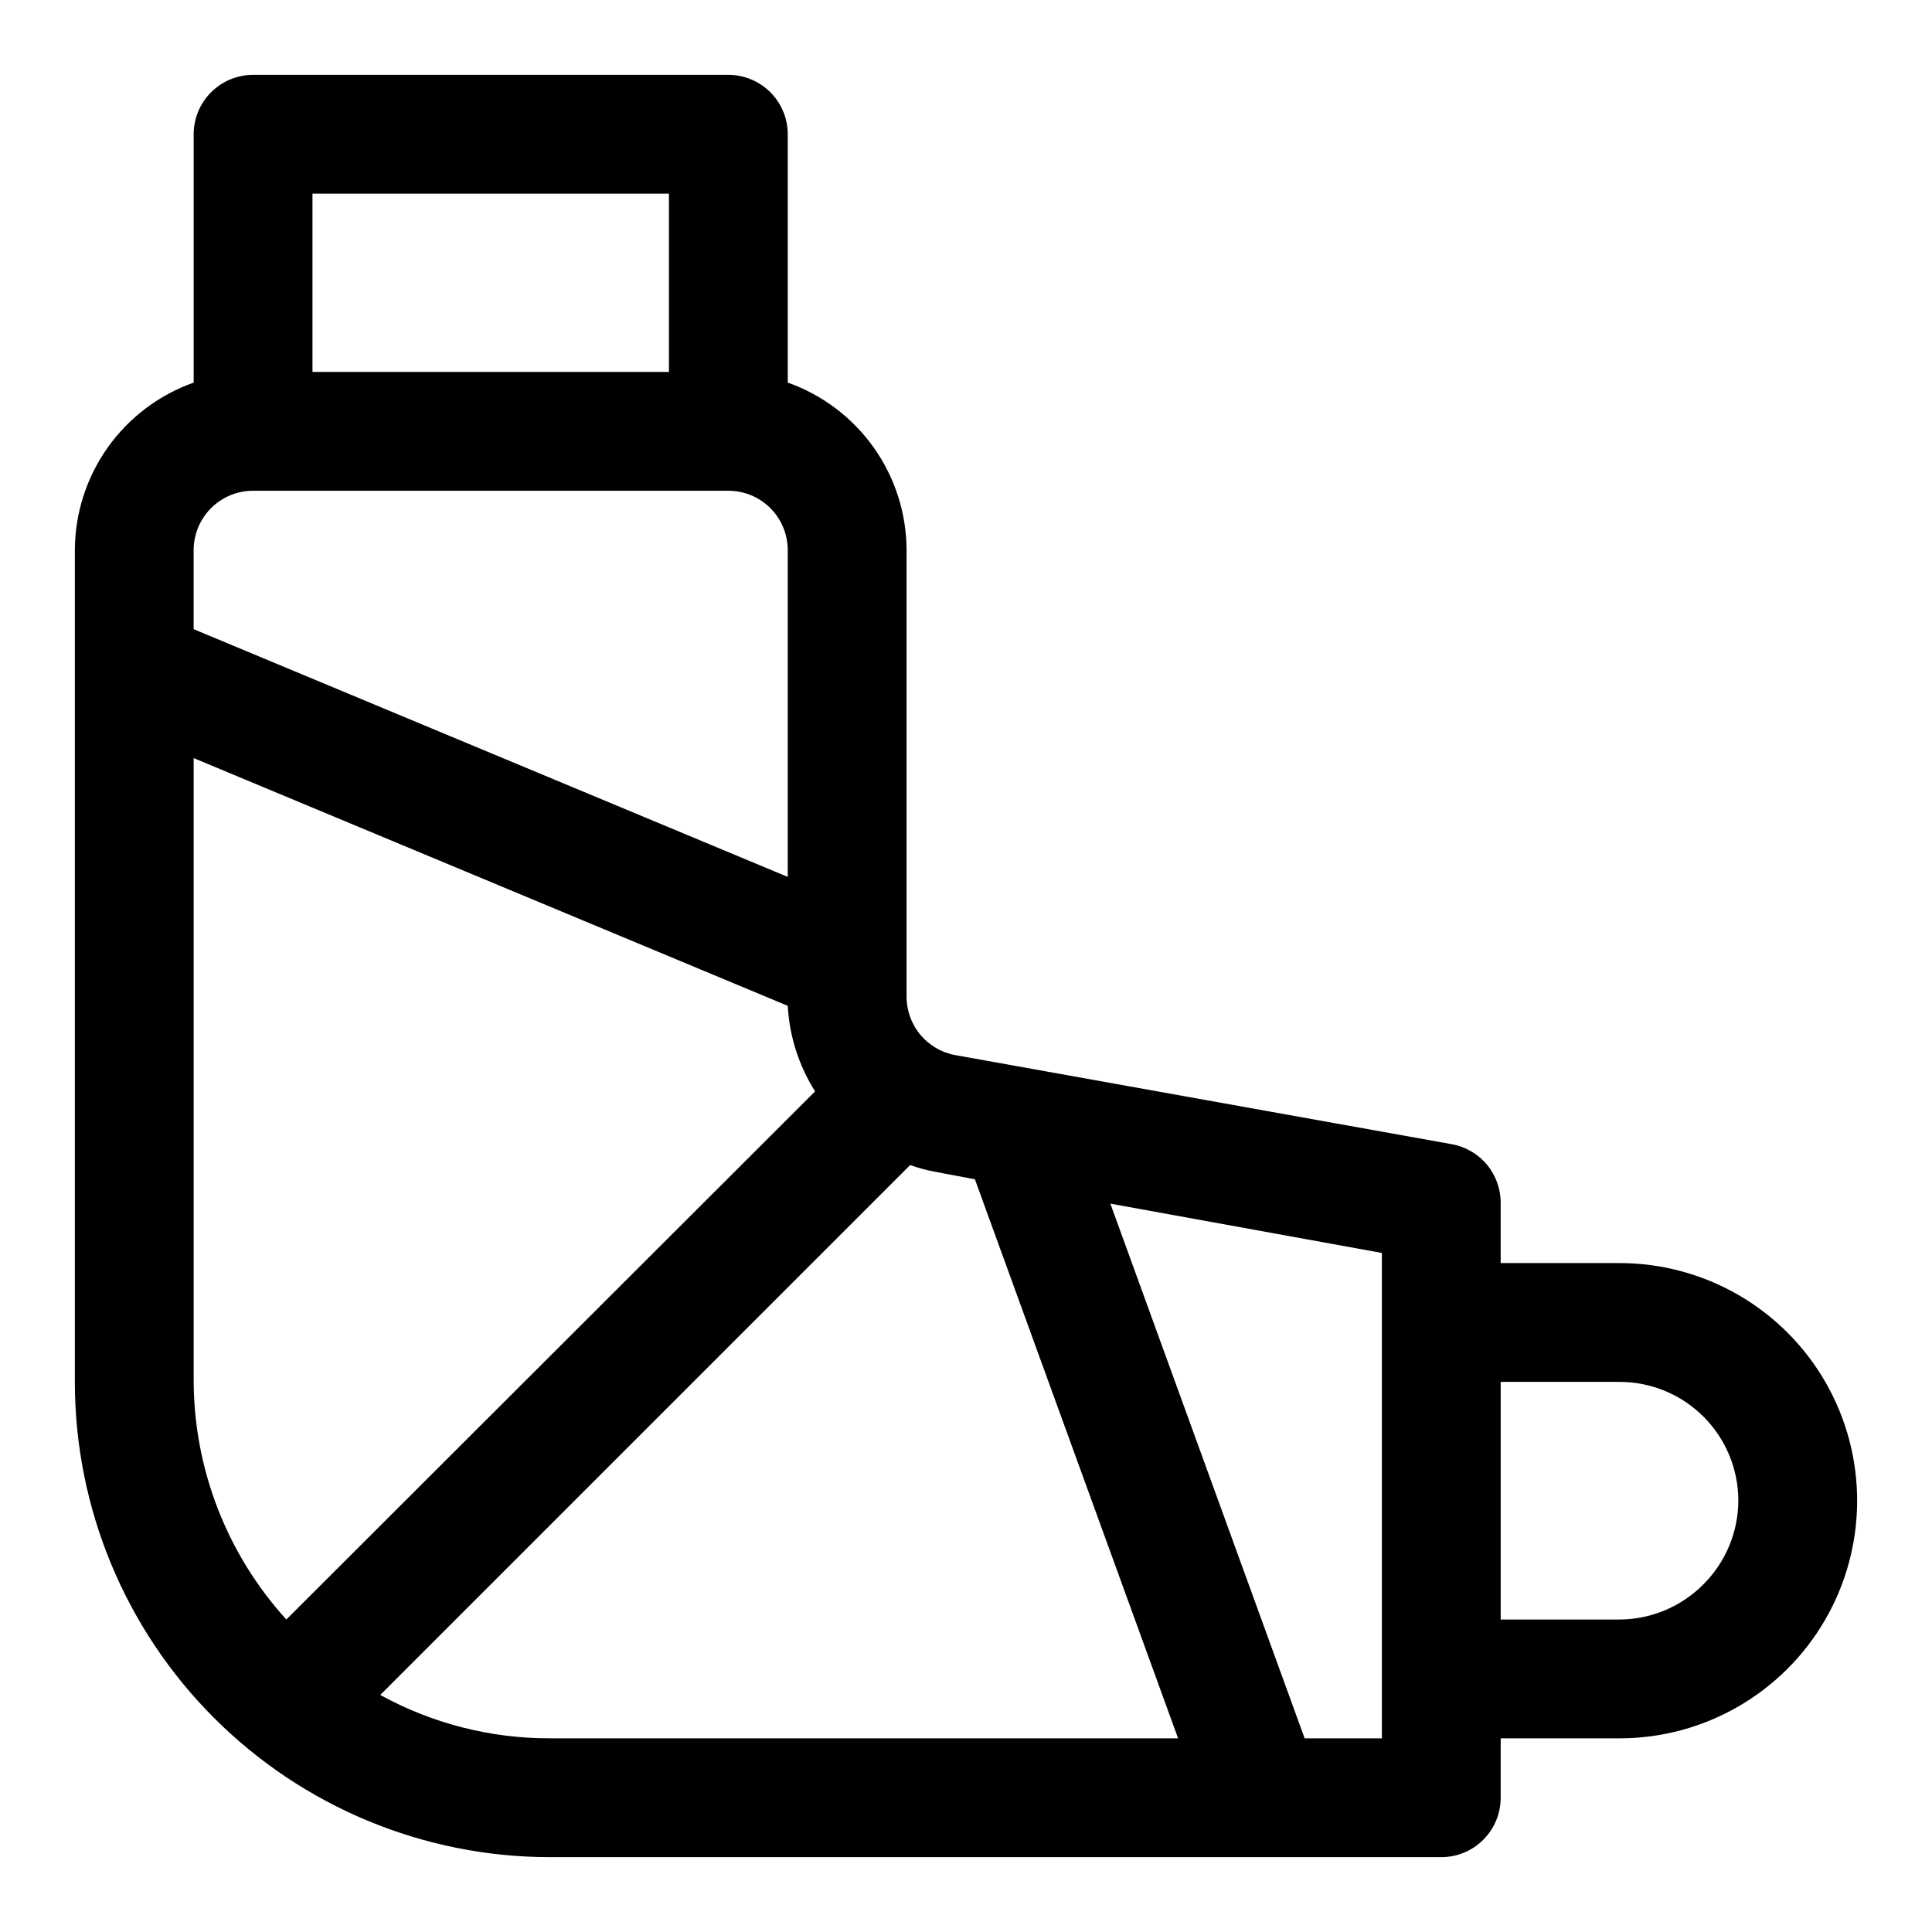
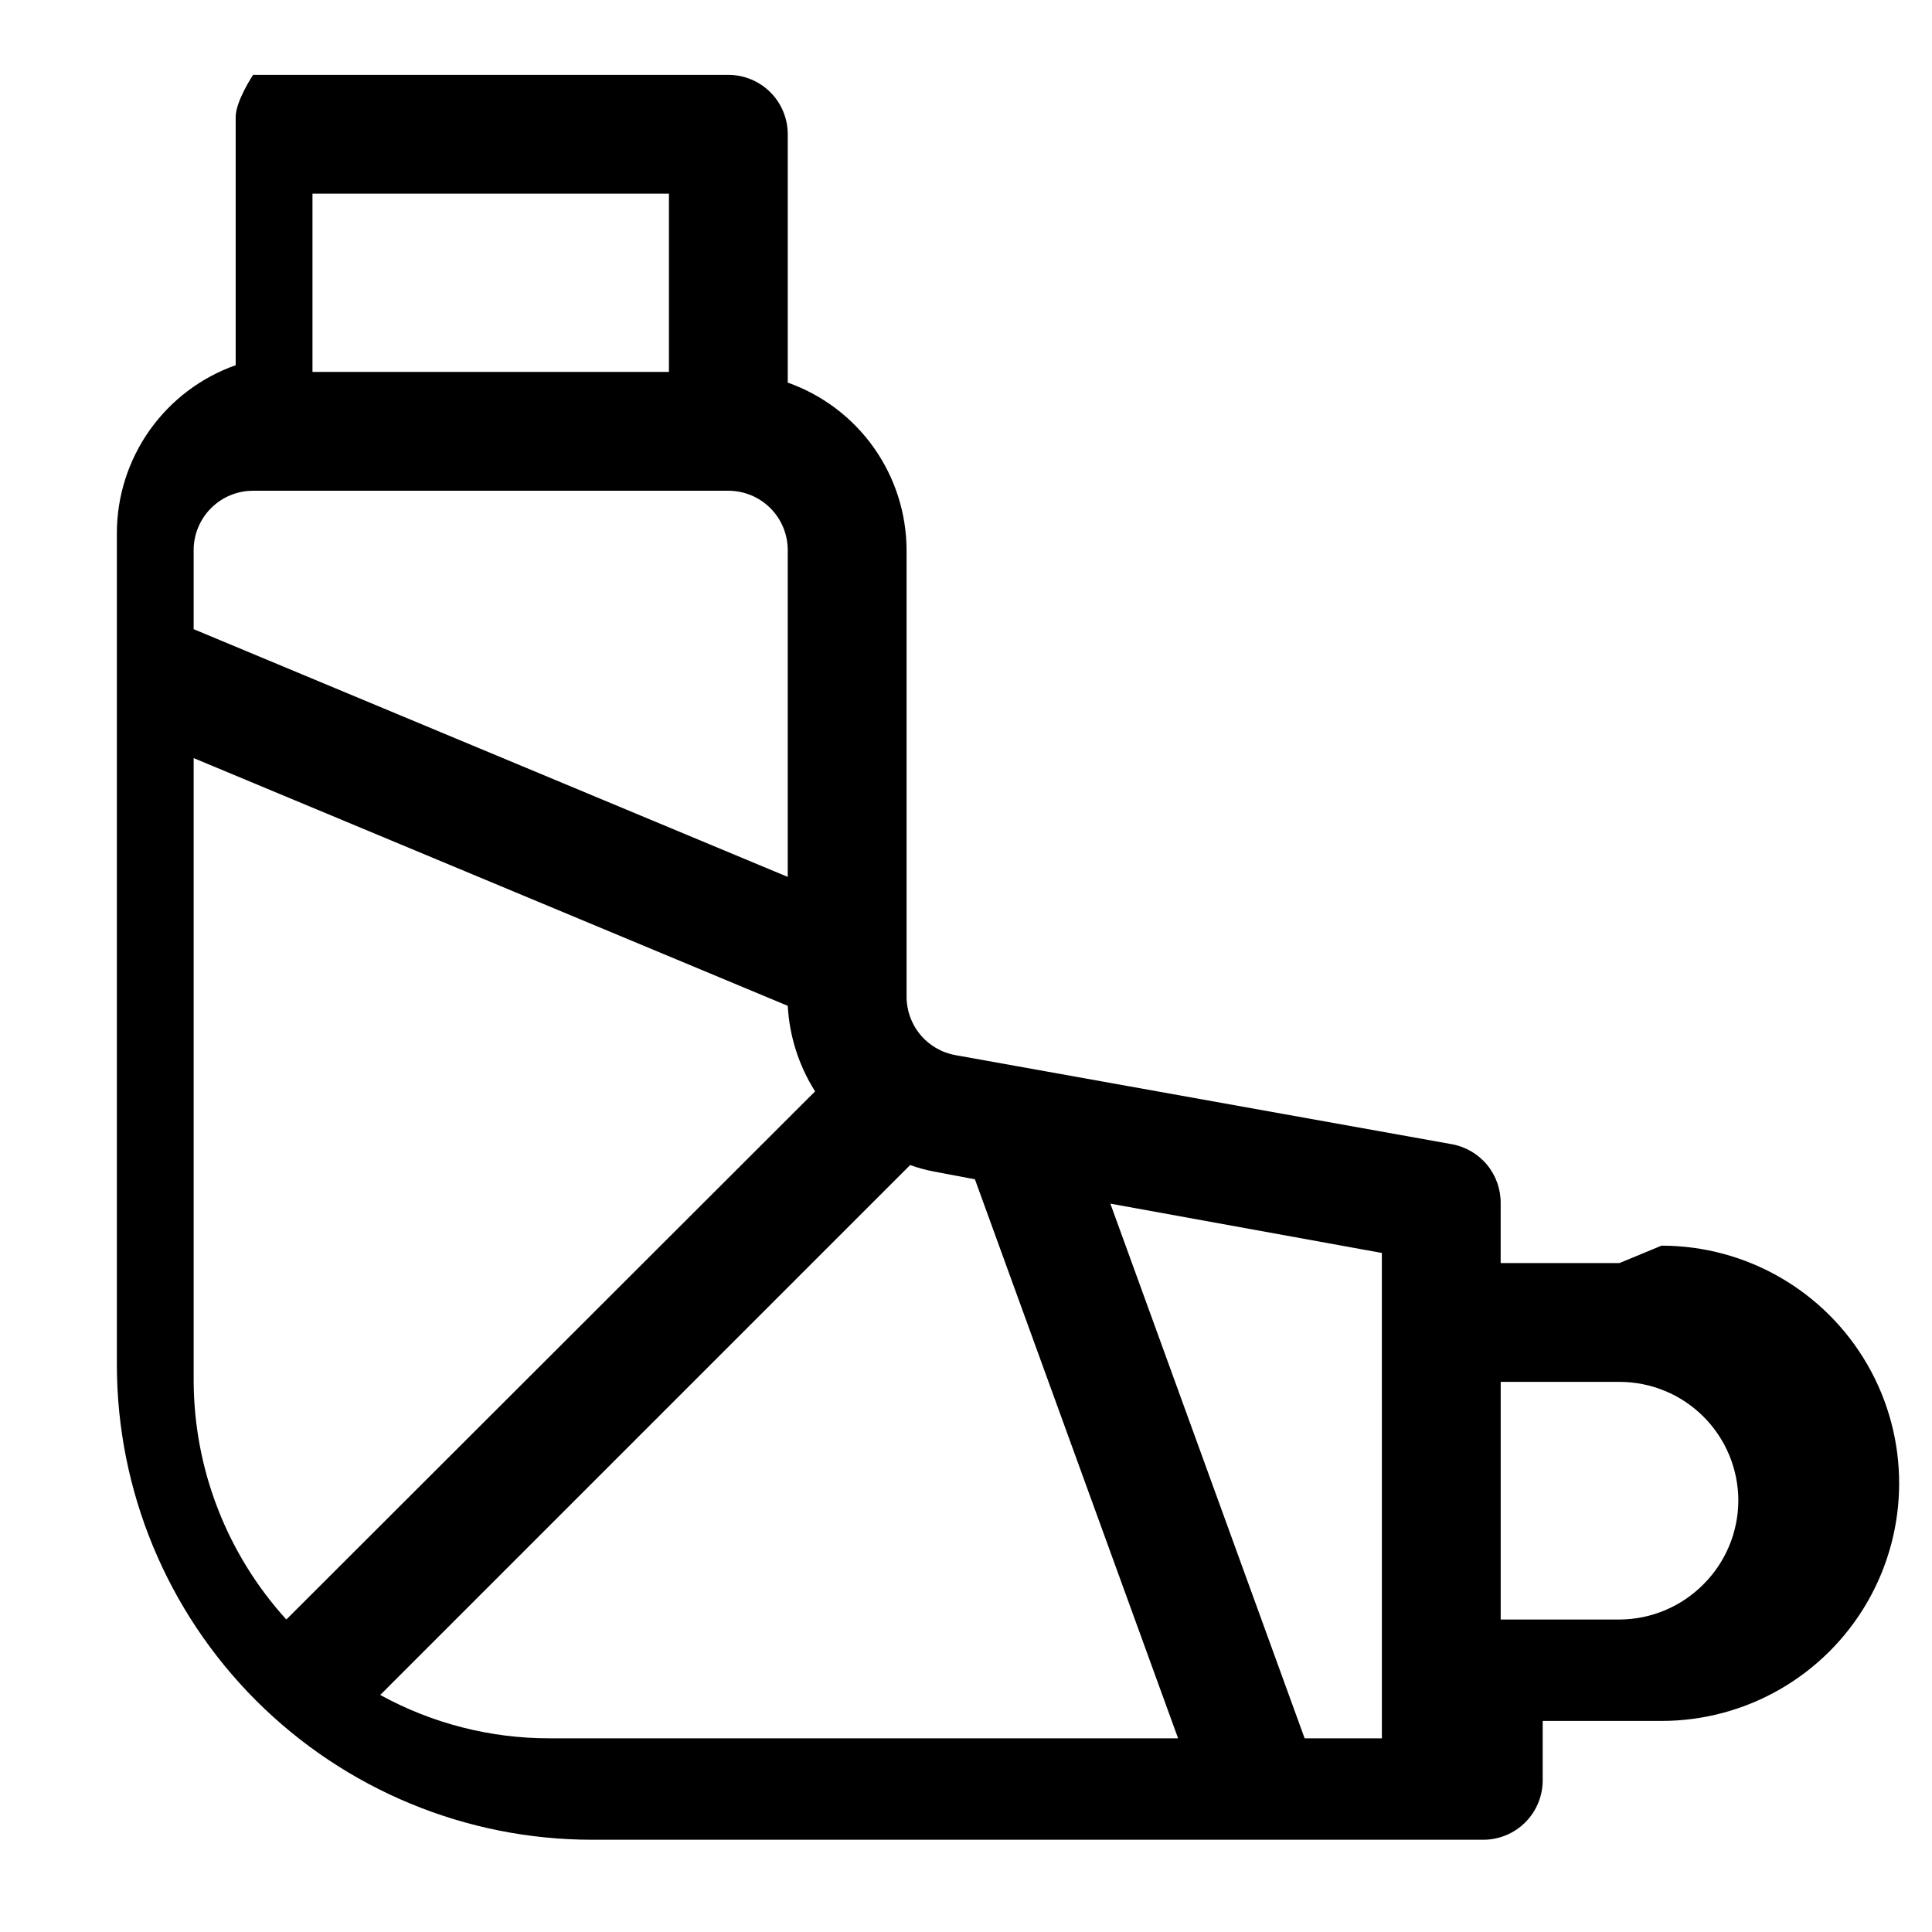
<svg xmlns="http://www.w3.org/2000/svg" fill="#000000" width="800px" height="800px" version="1.1" viewBox="144 144 512 512">
-   <path d="m573.18 478.72h-31.488v-15.742c0.059-3.731-1.203-7.359-3.566-10.242-2.367-2.883-5.676-4.832-9.344-5.504l-131.62-23.617c-3.668-0.668-6.977-2.621-9.344-5.504-2.363-2.883-3.625-6.512-3.566-10.238v-118.08c-0.027-9.742-3.066-19.242-8.703-27.191-5.641-7.945-13.598-13.957-22.785-17.207v-65.809c0-4.176-1.656-8.18-4.609-11.133s-6.957-4.613-11.133-4.613h-125.95c-4.176 0-8.18 1.66-11.133 4.613s-4.613 6.957-4.613 11.133v65.809c-9.188 3.25-17.145 9.262-22.781 17.207-5.637 7.949-8.68 17.449-8.707 27.191v220.42c0 33.406 13.273 65.441 36.891 89.062 23.621 23.621 55.66 36.891 89.062 36.891h236.16c4.176 0 8.184-1.66 11.133-4.613 2.953-2.953 4.613-6.957 4.613-11.133v-15.742h31.488c22.5 0 43.289-12.004 54.539-31.488s11.25-43.492 0-62.977-32.039-31.488-54.539-31.488zm-346.37-283.39h94.465v47.234h-94.465zm-15.742 78.723h125.95c4.176 0 8.18 1.656 11.133 4.609s4.609 6.957 4.609 11.133v86.594l-157.44-65.652v-20.941c0-4.176 1.66-8.18 4.613-11.133s6.957-4.609 11.133-4.609zm-15.746 236.16v-165.31l157.44 65.652c0.441 8.051 2.934 15.855 7.242 22.672l-140.12 139.96c-15.676-17.246-24.422-39.676-24.562-62.977zm49.438 82.973 140.44-140.44c2.051 0.742 4.156 1.32 6.297 1.73l10.863 2.047 53.844 148.15h-166.41c-15.738 0.047-31.234-3.91-45.027-11.492zm265.45 11.492h-20.469l-51.484-141.7 71.949 13.066zm85.176-40.777c-5.879 5.914-13.863 9.254-22.199 9.289h-31.488v-62.977h31.488c8.352 0 16.359 3.316 22.266 9.223s9.223 13.914 9.223 22.266c-0.035 8.336-3.375 16.32-9.289 22.199z" />
+   <path d="m573.18 478.72h-31.488v-15.742c0.059-3.731-1.203-7.359-3.566-10.242-2.367-2.883-5.676-4.832-9.344-5.504l-131.62-23.617c-3.668-0.668-6.977-2.621-9.344-5.504-2.363-2.883-3.625-6.512-3.566-10.238v-118.08c-0.027-9.742-3.066-19.242-8.703-27.191-5.641-7.945-13.598-13.957-22.785-17.207v-65.809c0-4.176-1.656-8.18-4.609-11.133s-6.957-4.613-11.133-4.613h-125.95s-4.613 6.957-4.613 11.133v65.809c-9.188 3.25-17.145 9.262-22.781 17.207-5.637 7.949-8.68 17.449-8.707 27.191v220.42c0 33.406 13.273 65.441 36.891 89.062 23.621 23.621 55.66 36.891 89.062 36.891h236.16c4.176 0 8.184-1.66 11.133-4.613 2.953-2.953 4.613-6.957 4.613-11.133v-15.742h31.488c22.5 0 43.289-12.004 54.539-31.488s11.25-43.492 0-62.977-32.039-31.488-54.539-31.488zm-346.37-283.39h94.465v47.234h-94.465zm-15.742 78.723h125.95c4.176 0 8.18 1.656 11.133 4.609s4.609 6.957 4.609 11.133v86.594l-157.44-65.652v-20.941c0-4.176 1.66-8.18 4.613-11.133s6.957-4.609 11.133-4.609zm-15.746 236.16v-165.31l157.44 65.652c0.441 8.051 2.934 15.855 7.242 22.672l-140.12 139.96c-15.676-17.246-24.422-39.676-24.562-62.977zm49.438 82.973 140.44-140.44c2.051 0.742 4.156 1.32 6.297 1.73l10.863 2.047 53.844 148.15h-166.41c-15.738 0.047-31.234-3.91-45.027-11.492zm265.45 11.492h-20.469l-51.484-141.7 71.949 13.066zm85.176-40.777c-5.879 5.914-13.863 9.254-22.199 9.289h-31.488v-62.977h31.488c8.352 0 16.359 3.316 22.266 9.223s9.223 13.914 9.223 22.266c-0.035 8.336-3.375 16.32-9.289 22.199z" />
</svg>